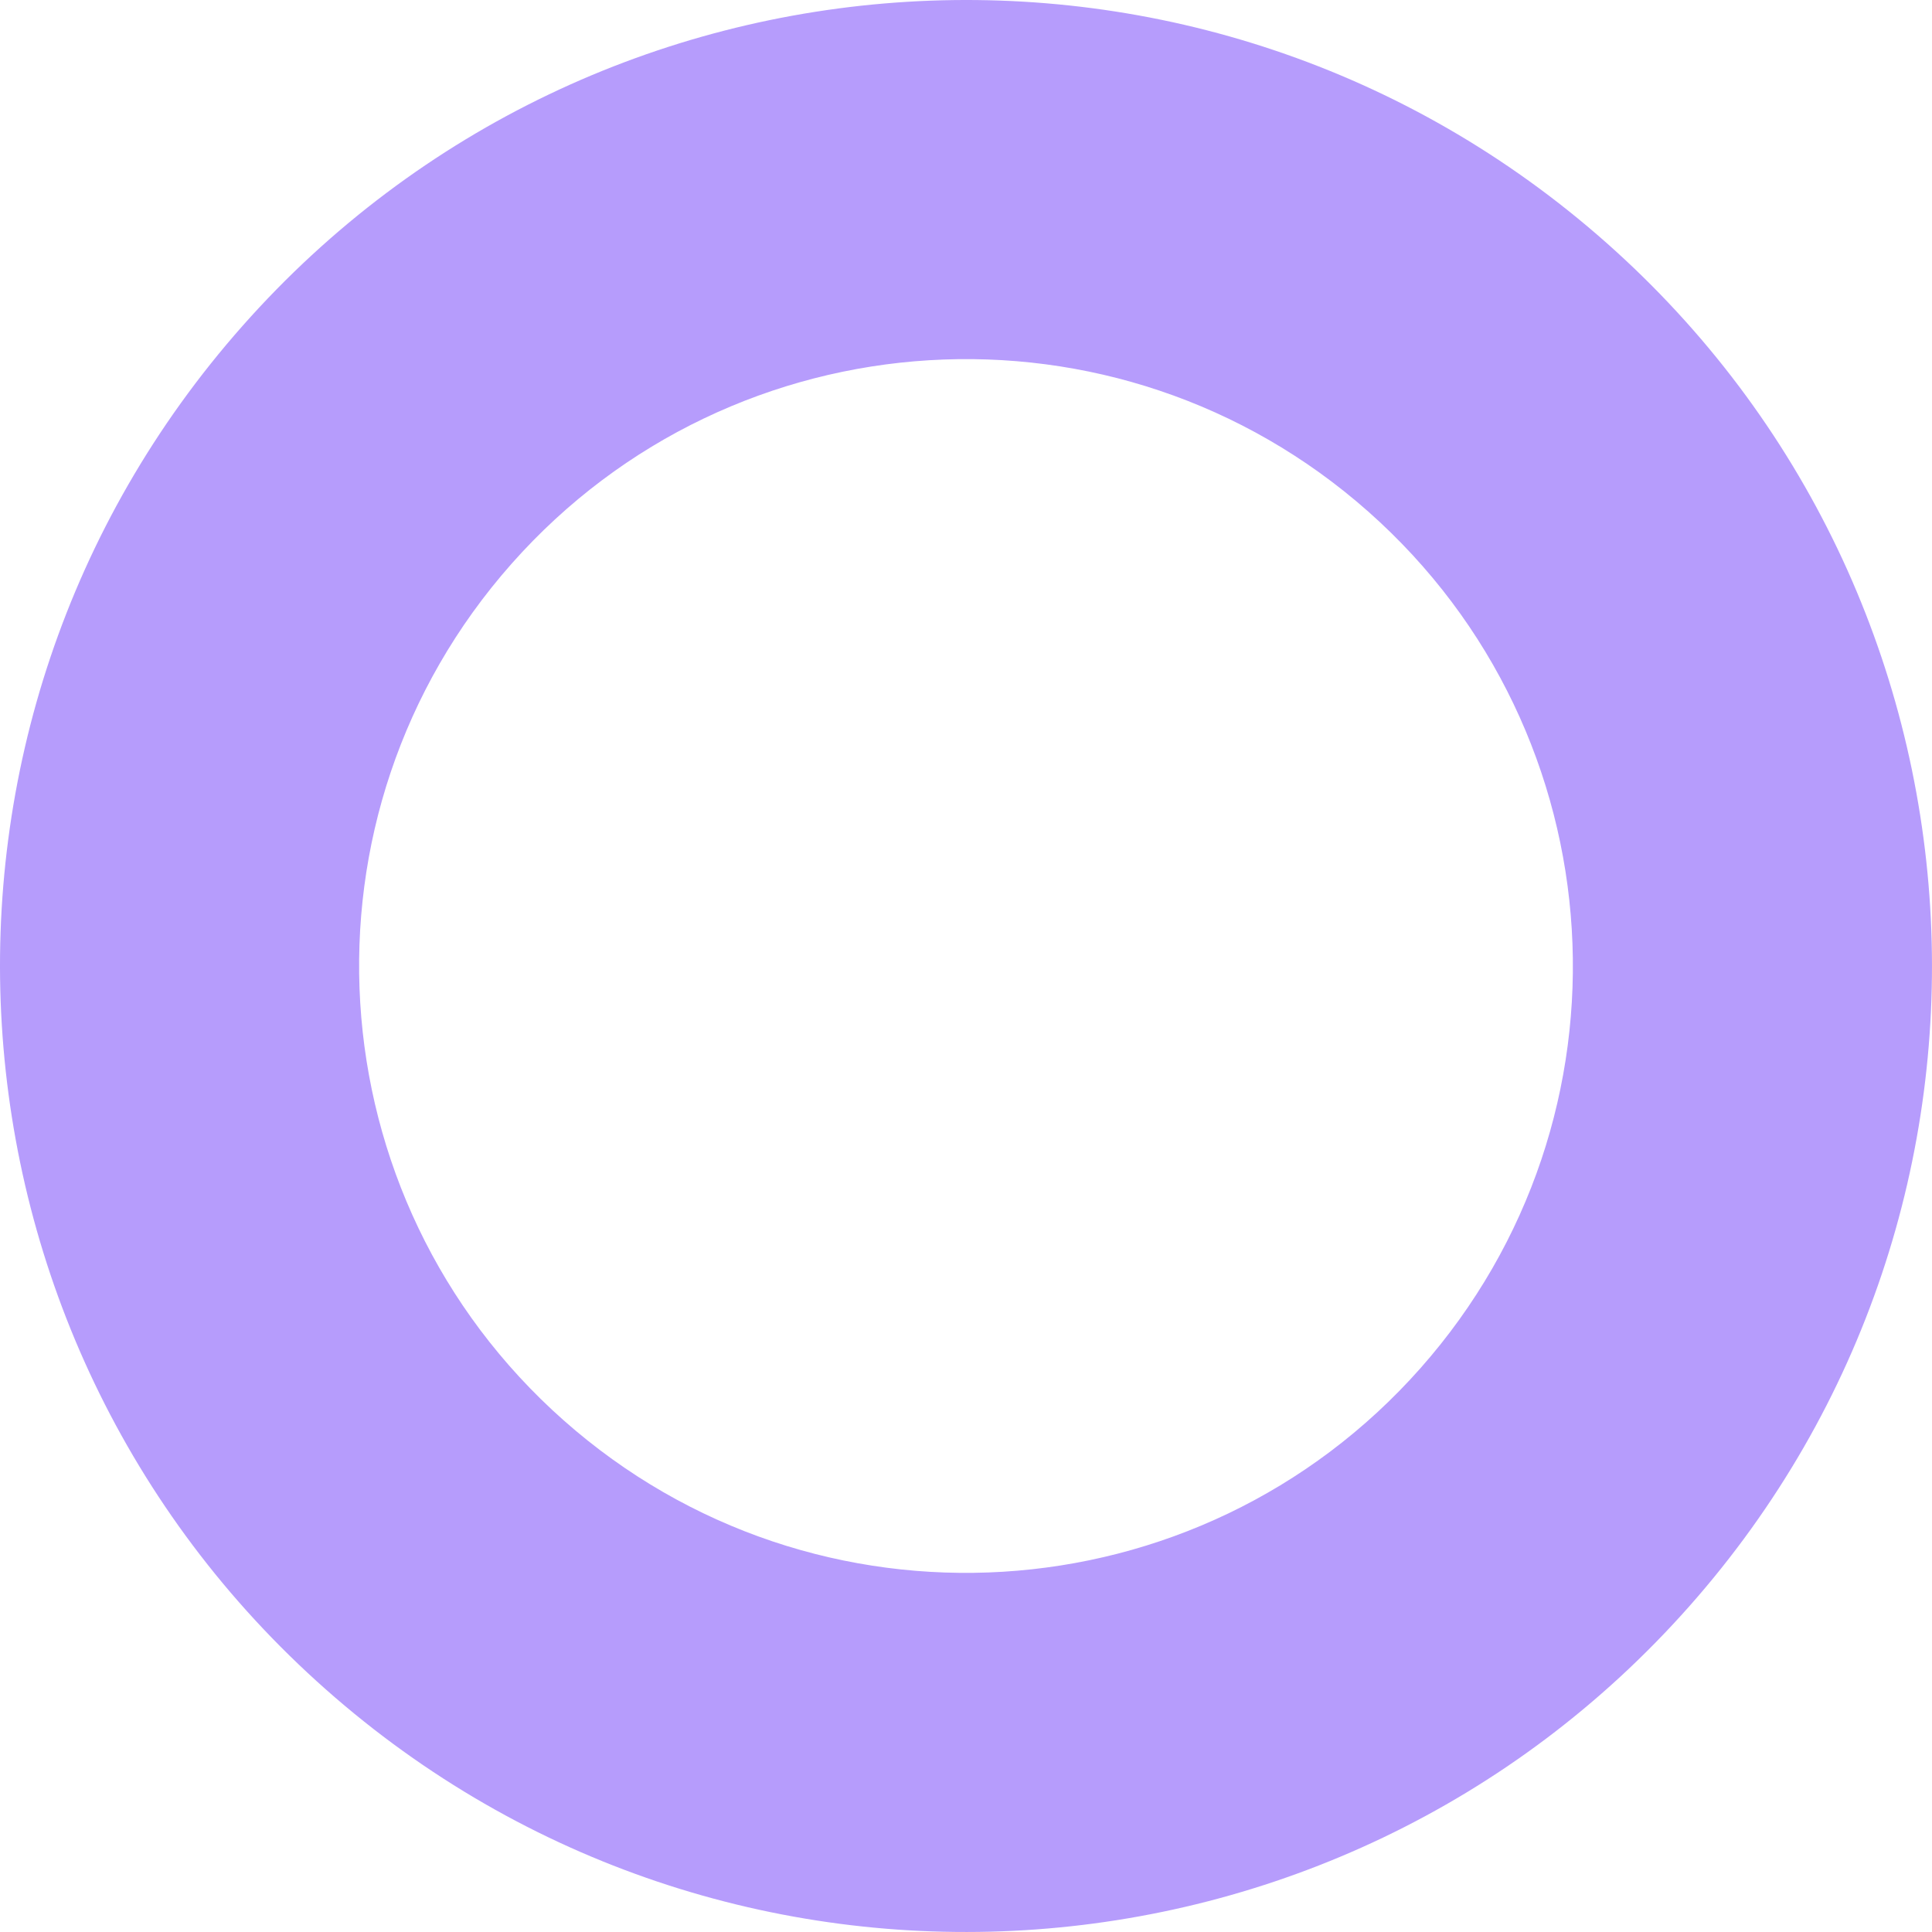
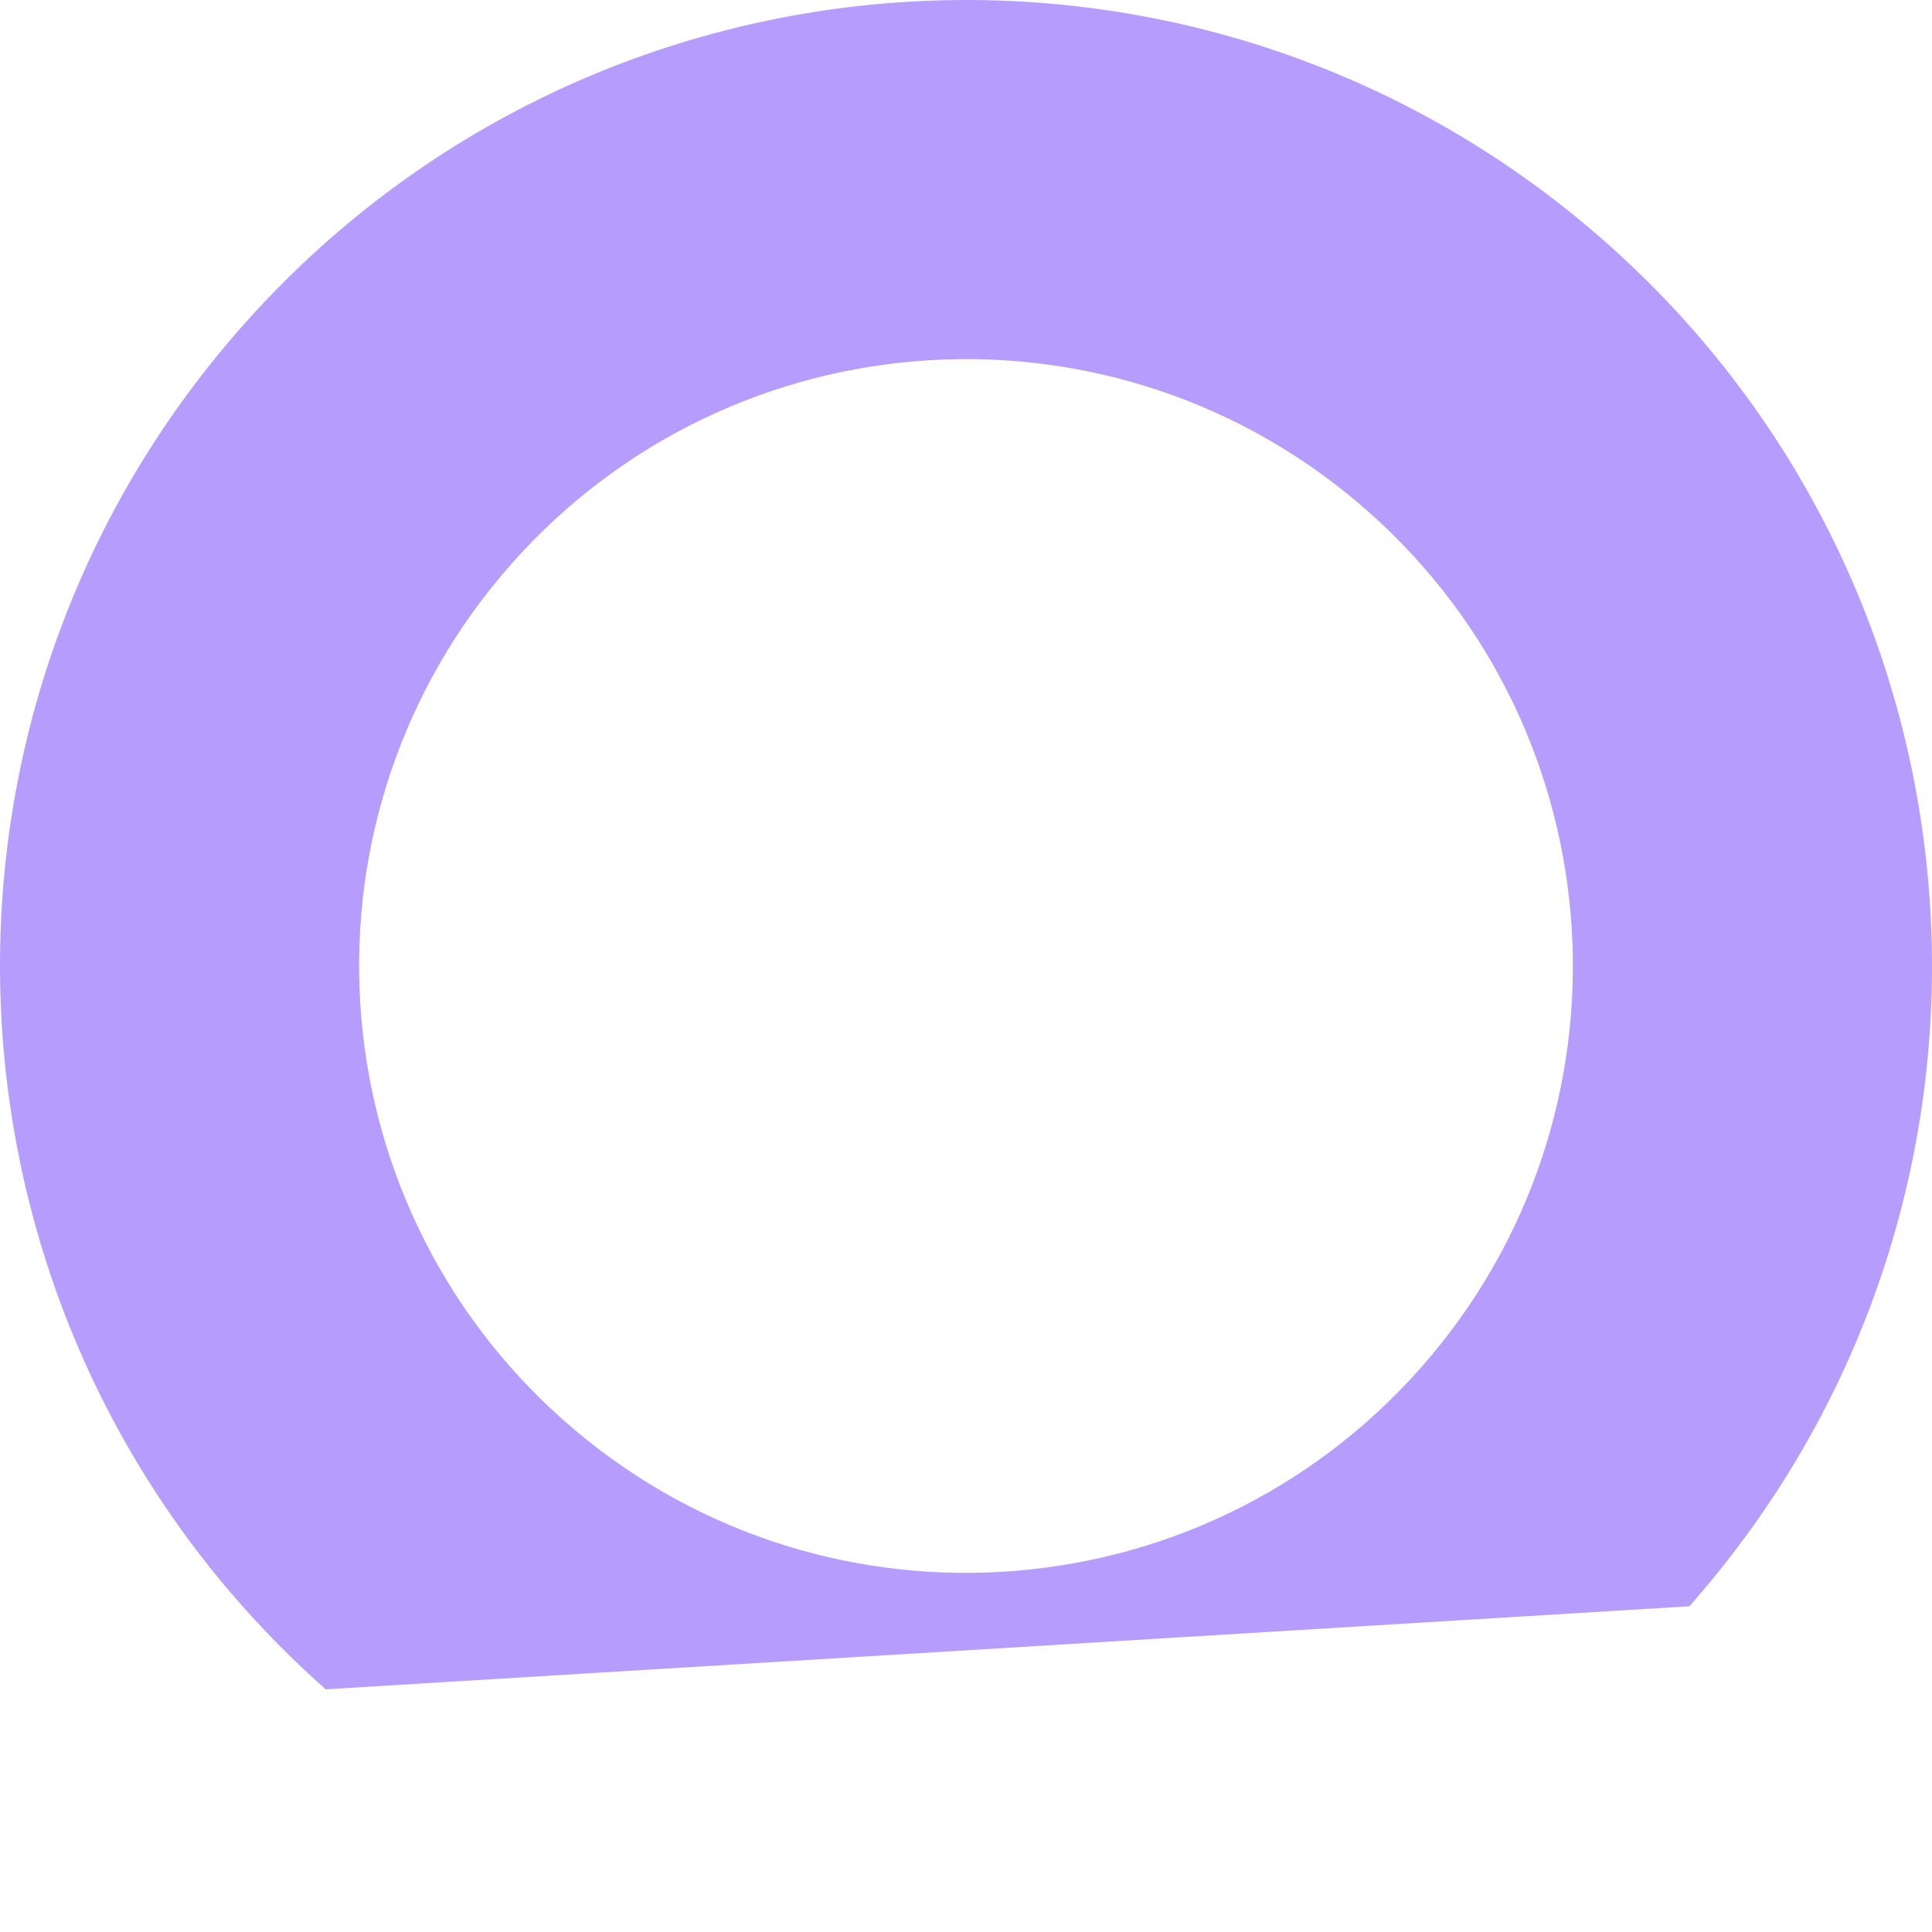
<svg xmlns="http://www.w3.org/2000/svg" width="211" height="211" viewBox="0 0 211 211" fill="none">
-   <path fill-rule="evenodd" clip-rule="evenodd" d="M155.128 149.432C179.391 122.023 176.841 80.134 149.432 55.871C122.022 31.608 80.134 34.159 55.871 61.568C31.608 88.977 34.159 130.866 61.568 155.128C88.977 179.391 130.865 176.841 155.128 149.432ZM184.494 175.427C223.114 131.799 219.054 65.125 175.427 26.505C131.799 -12.114 65.125 -8.055 26.505 35.573C-12.114 79.201 -8.055 145.875 35.573 184.495C79.2 223.114 145.875 219.054 184.494 175.427Z" fill="#B69CFC" />
+   <path fill-rule="evenodd" clip-rule="evenodd" d="M155.128 149.432C179.391 122.023 176.841 80.134 149.432 55.871C122.022 31.608 80.134 34.159 55.871 61.568C31.608 88.977 34.159 130.866 61.568 155.128C88.977 179.391 130.865 176.841 155.128 149.432ZM184.494 175.427C223.114 131.799 219.054 65.125 175.427 26.505C131.799 -12.114 65.125 -8.055 26.505 35.573C-12.114 79.201 -8.055 145.875 35.573 184.495Z" fill="#B69CFC" />
</svg>